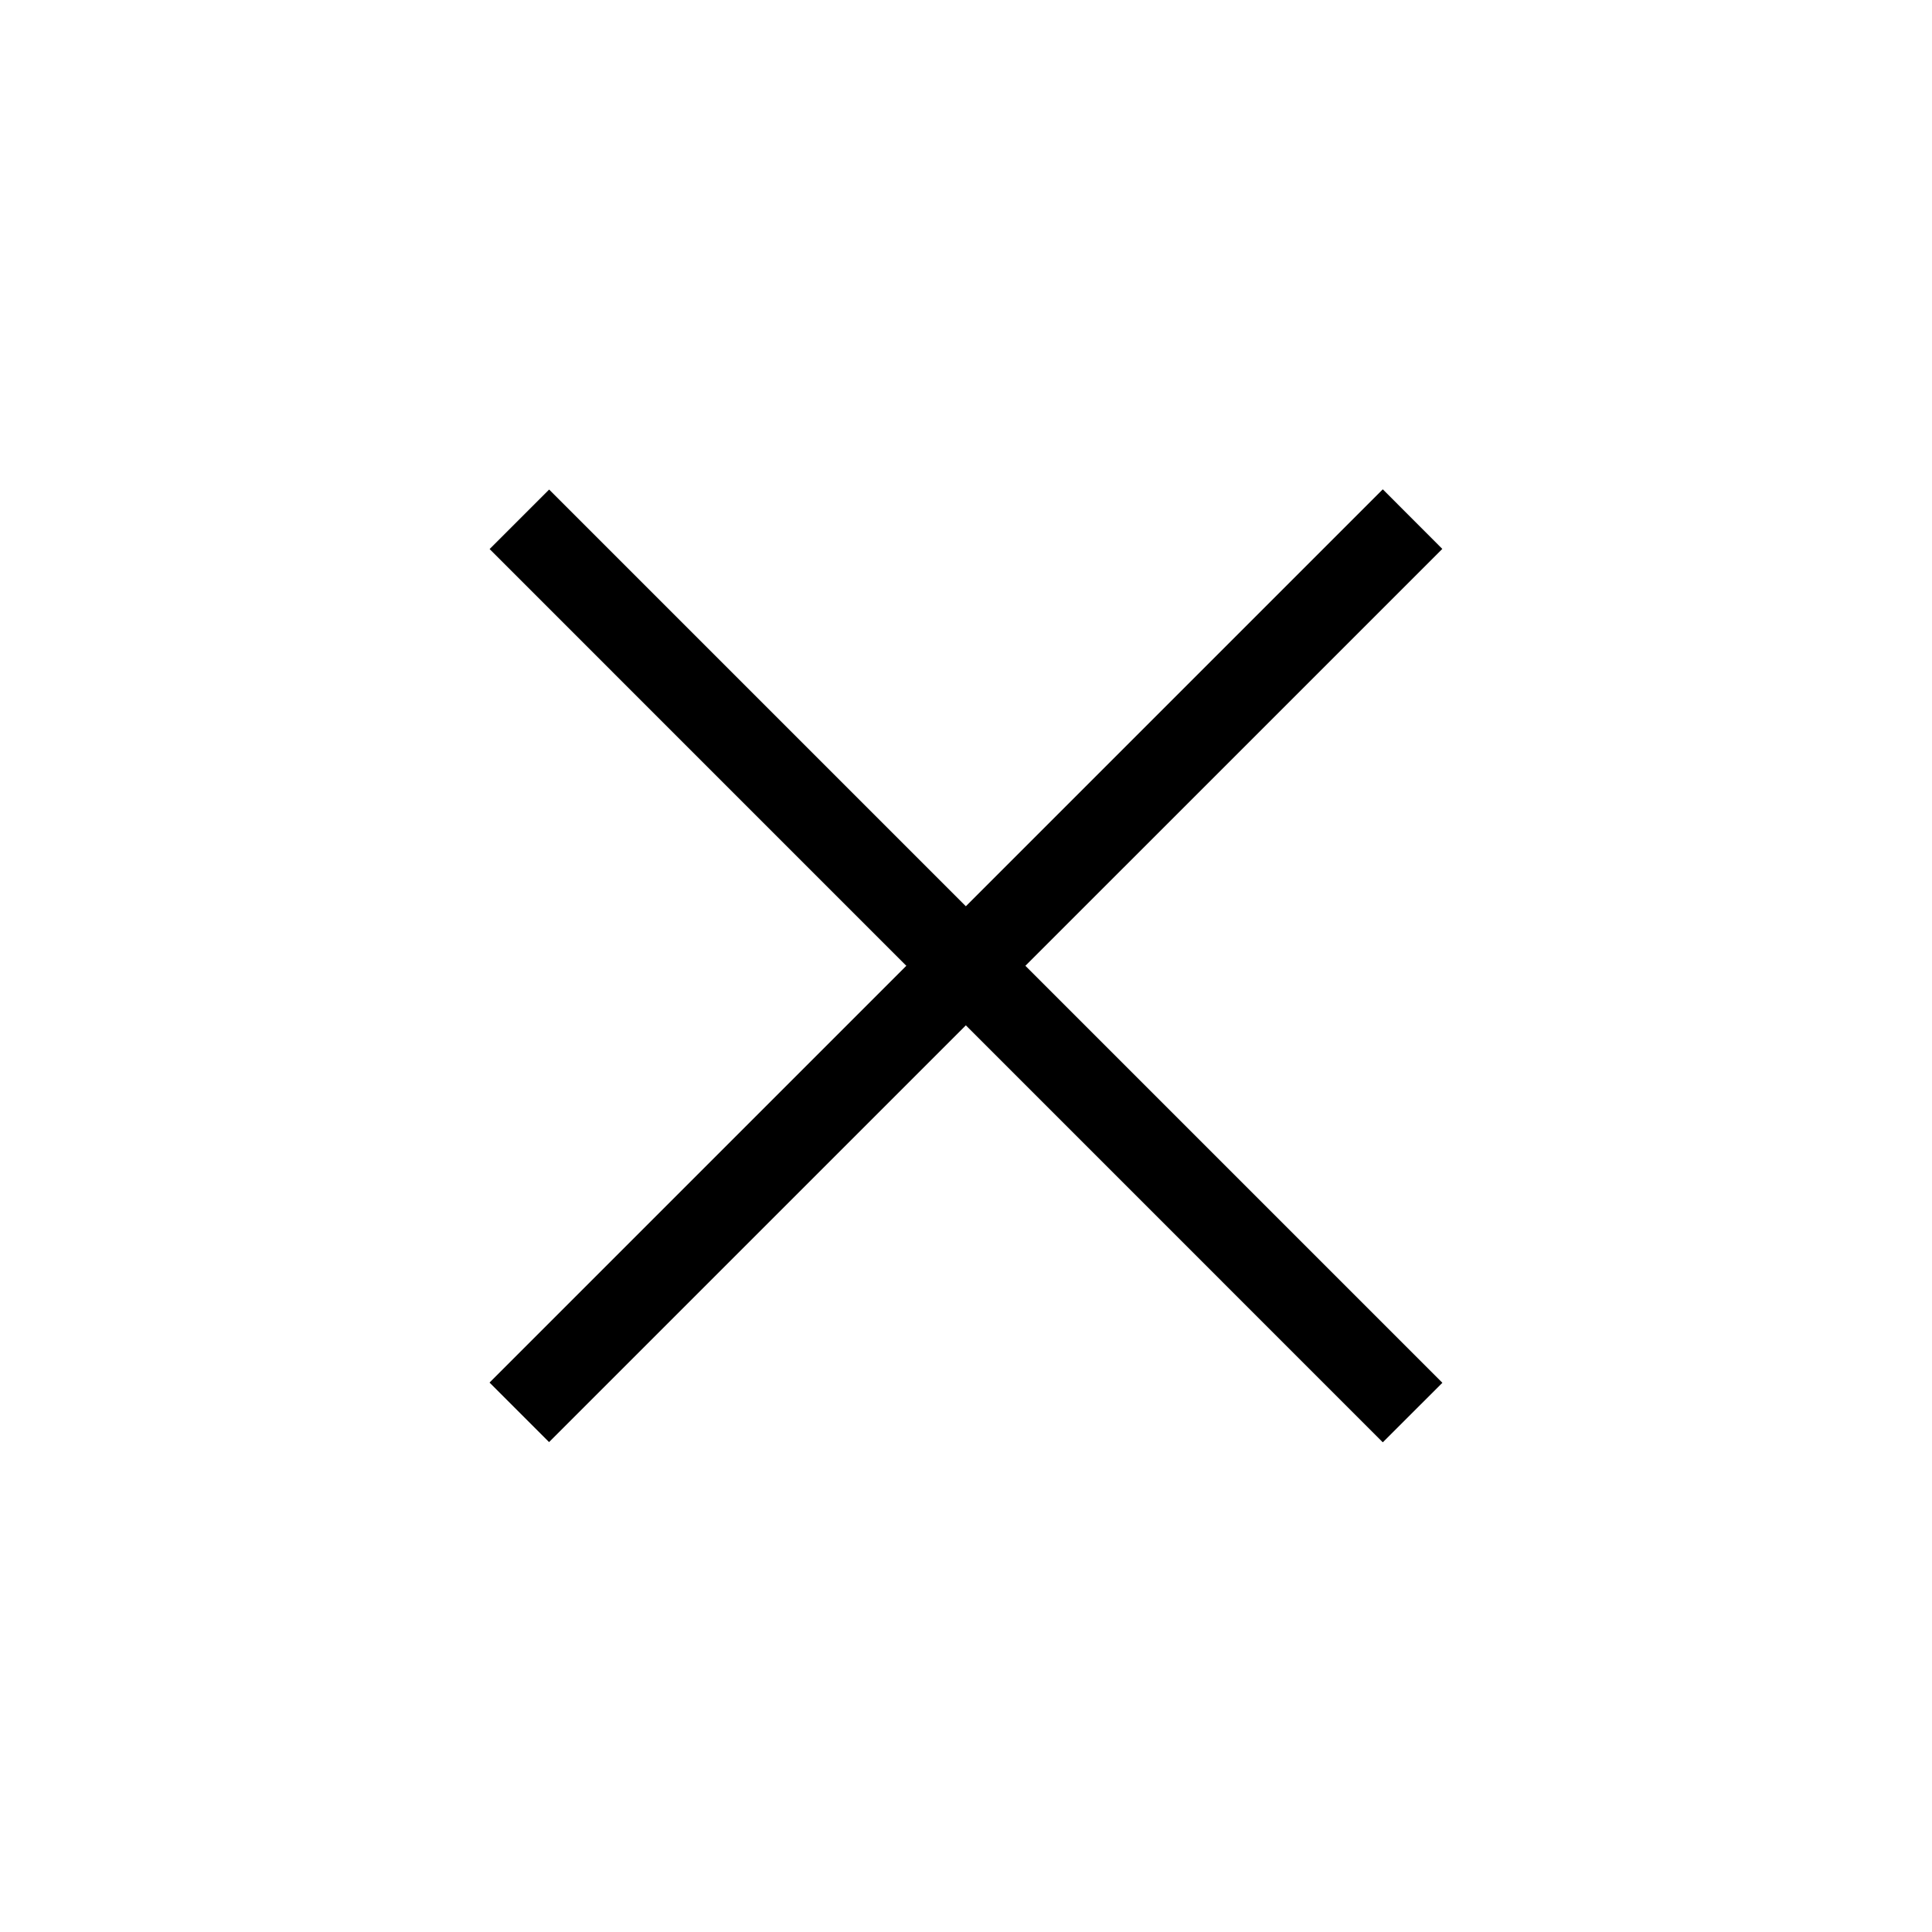
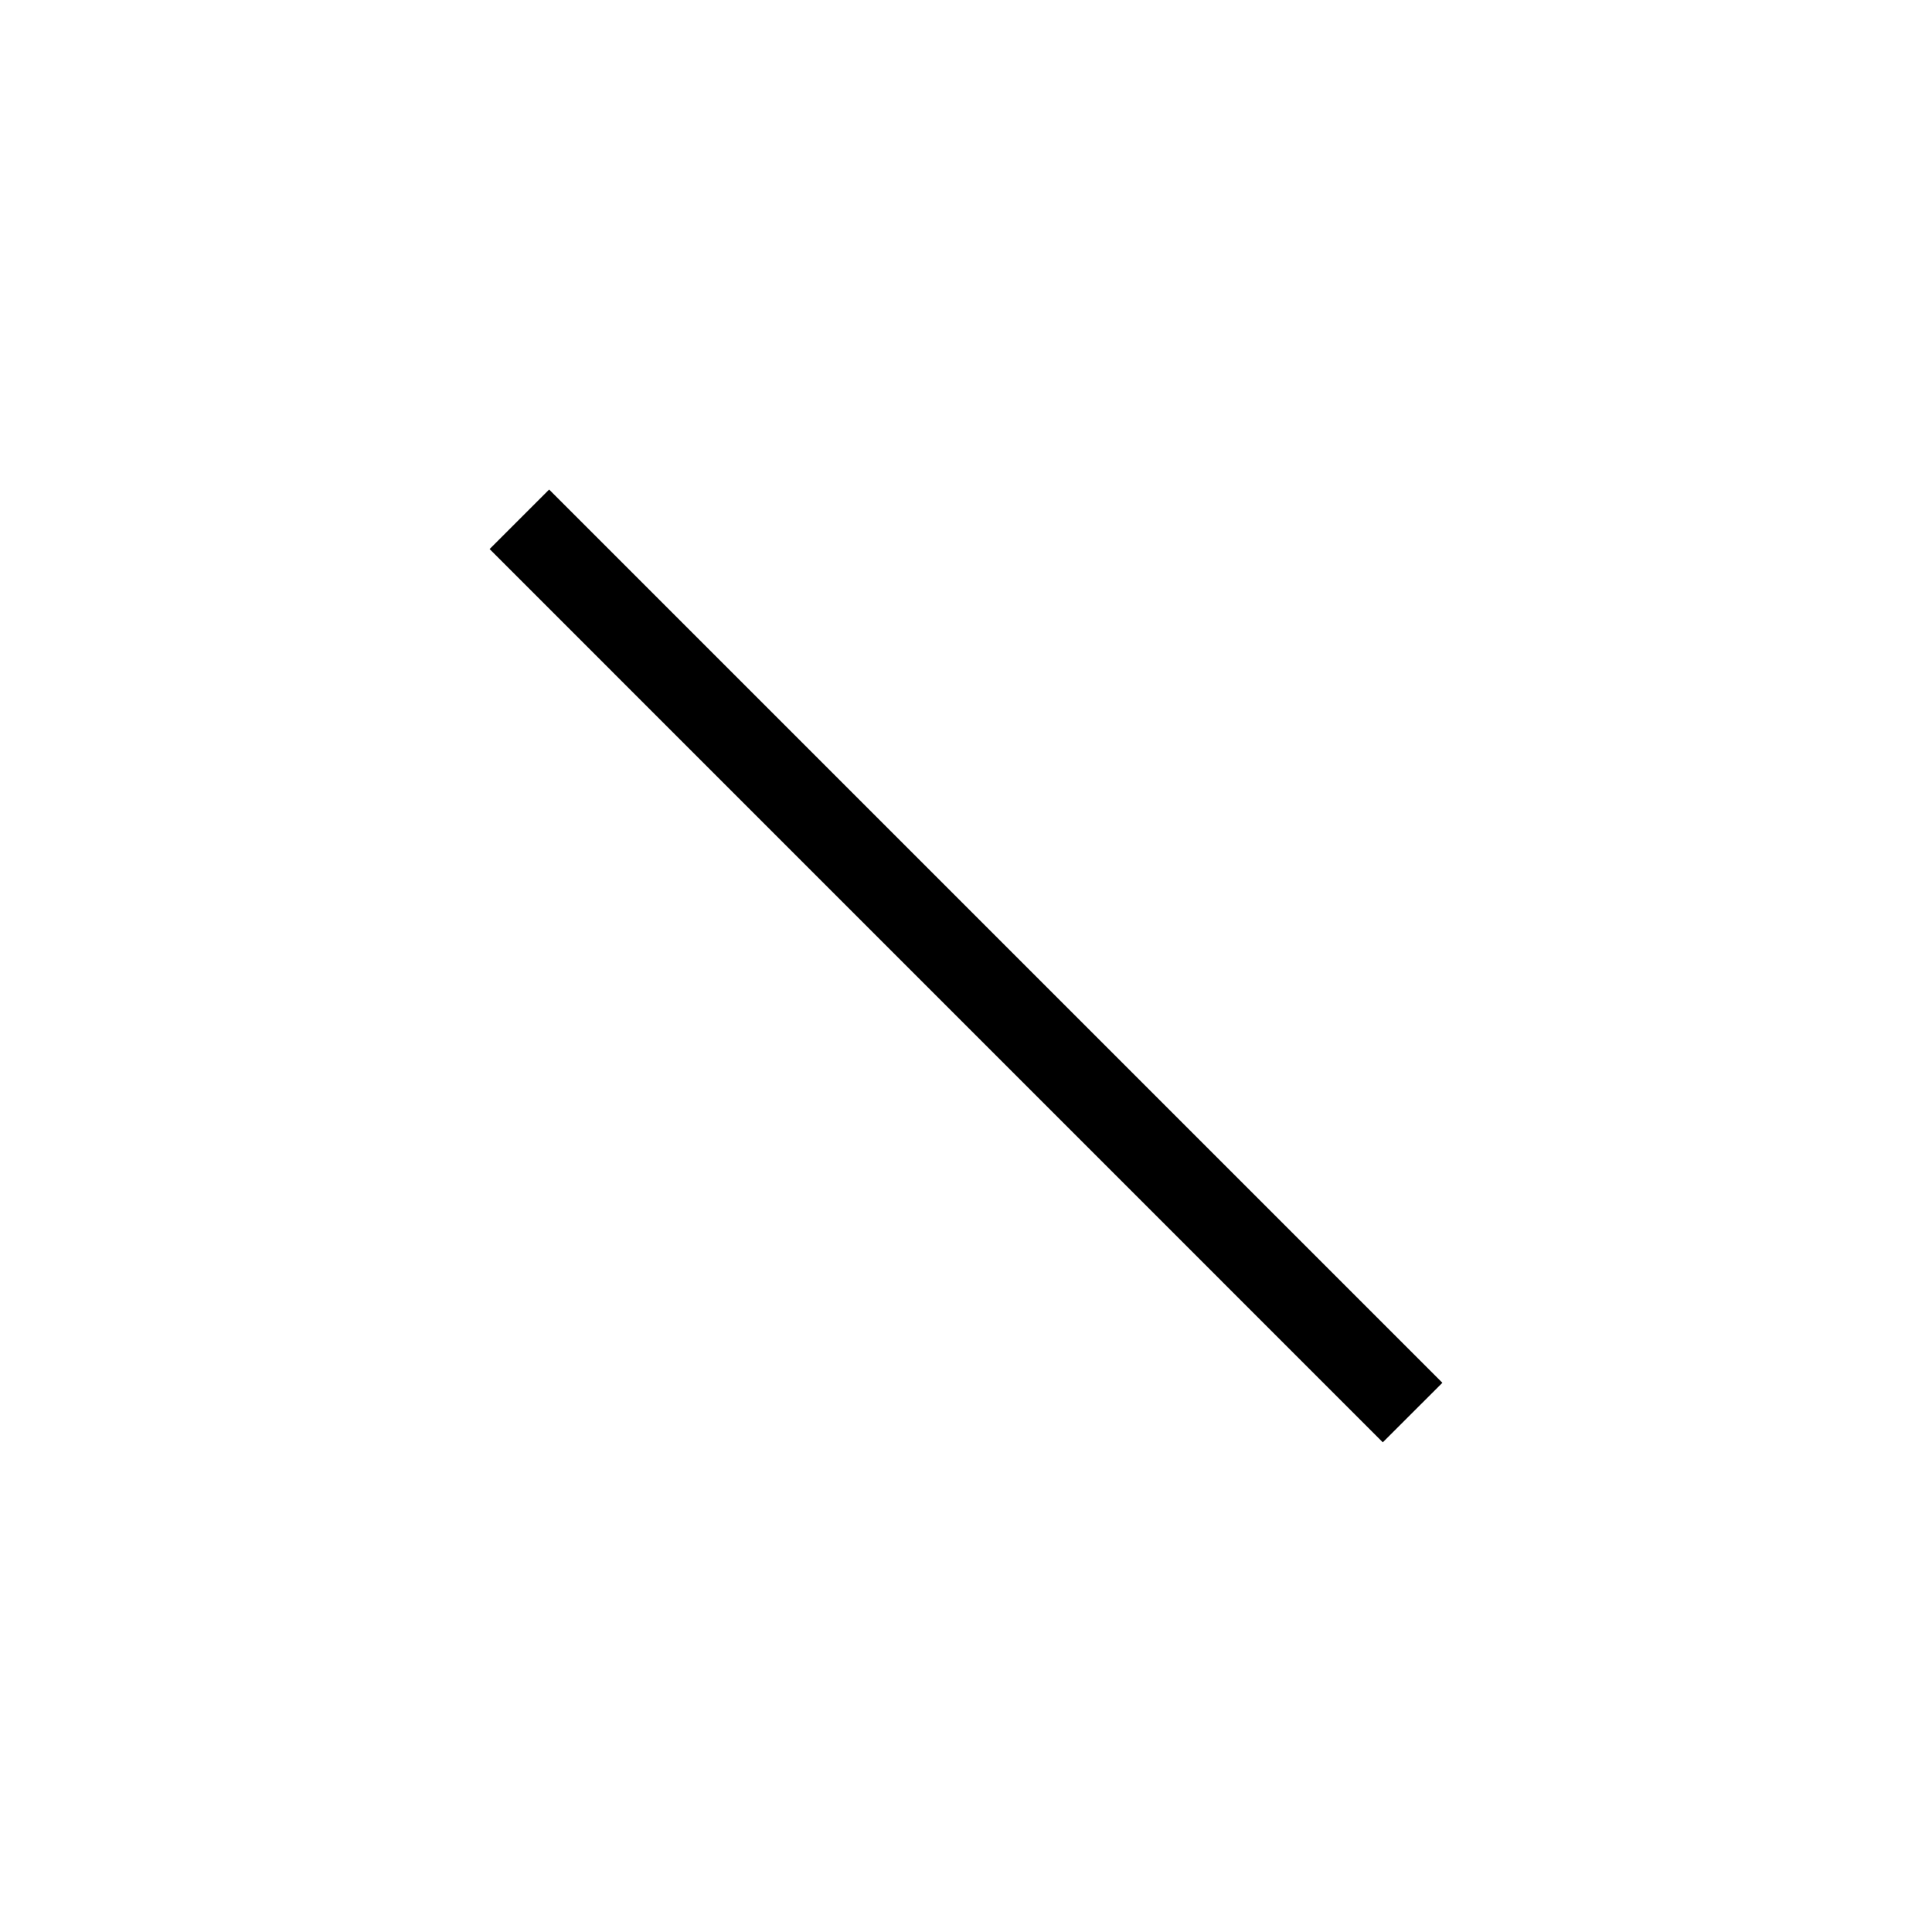
<svg xmlns="http://www.w3.org/2000/svg" width="26" height="26" viewBox="0 0 26 26" fill="none">
  <path fill-rule="evenodd" clip-rule="evenodd" d="M7.39 6.588L19.411 18.609L18.609 19.41L6.589 7.389L7.39 6.588Z" fill="currentColor" />
-   <path fill-rule="evenodd" clip-rule="evenodd" d="M6.588 18.606L18.609 6.585L19.41 7.387L7.389 19.407L6.588 18.606Z" fill="currentColor" />
</svg>